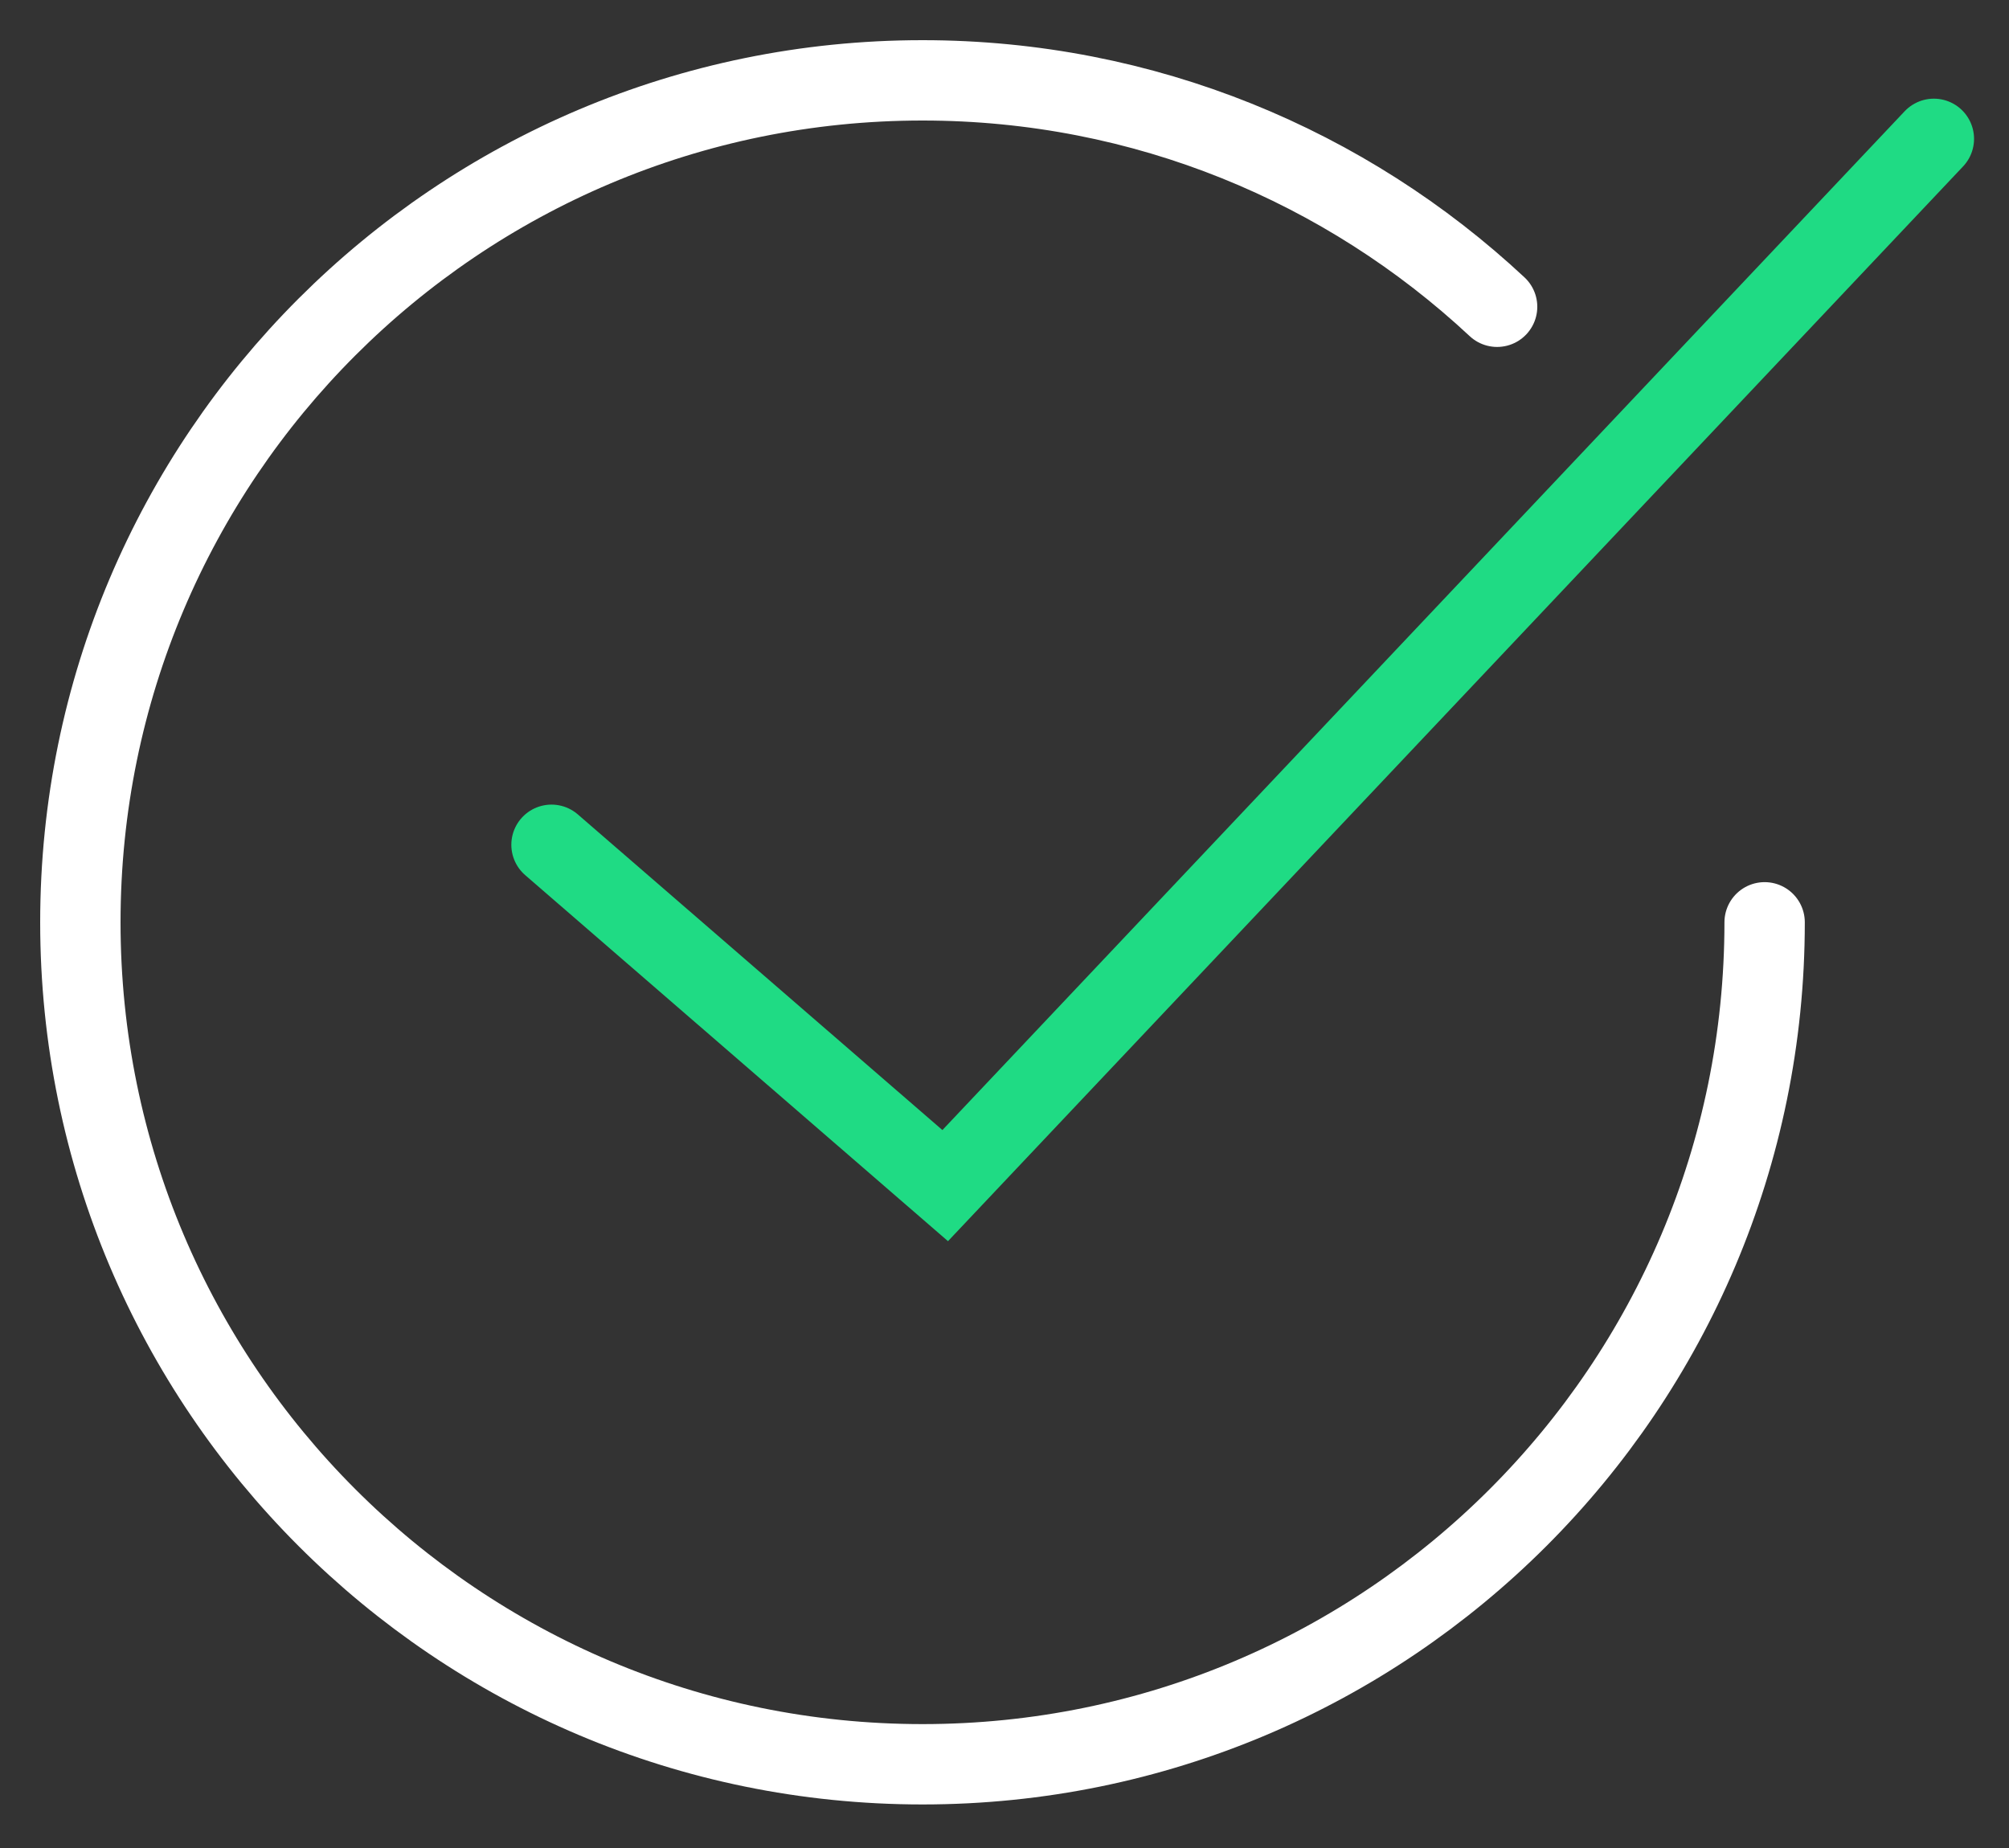
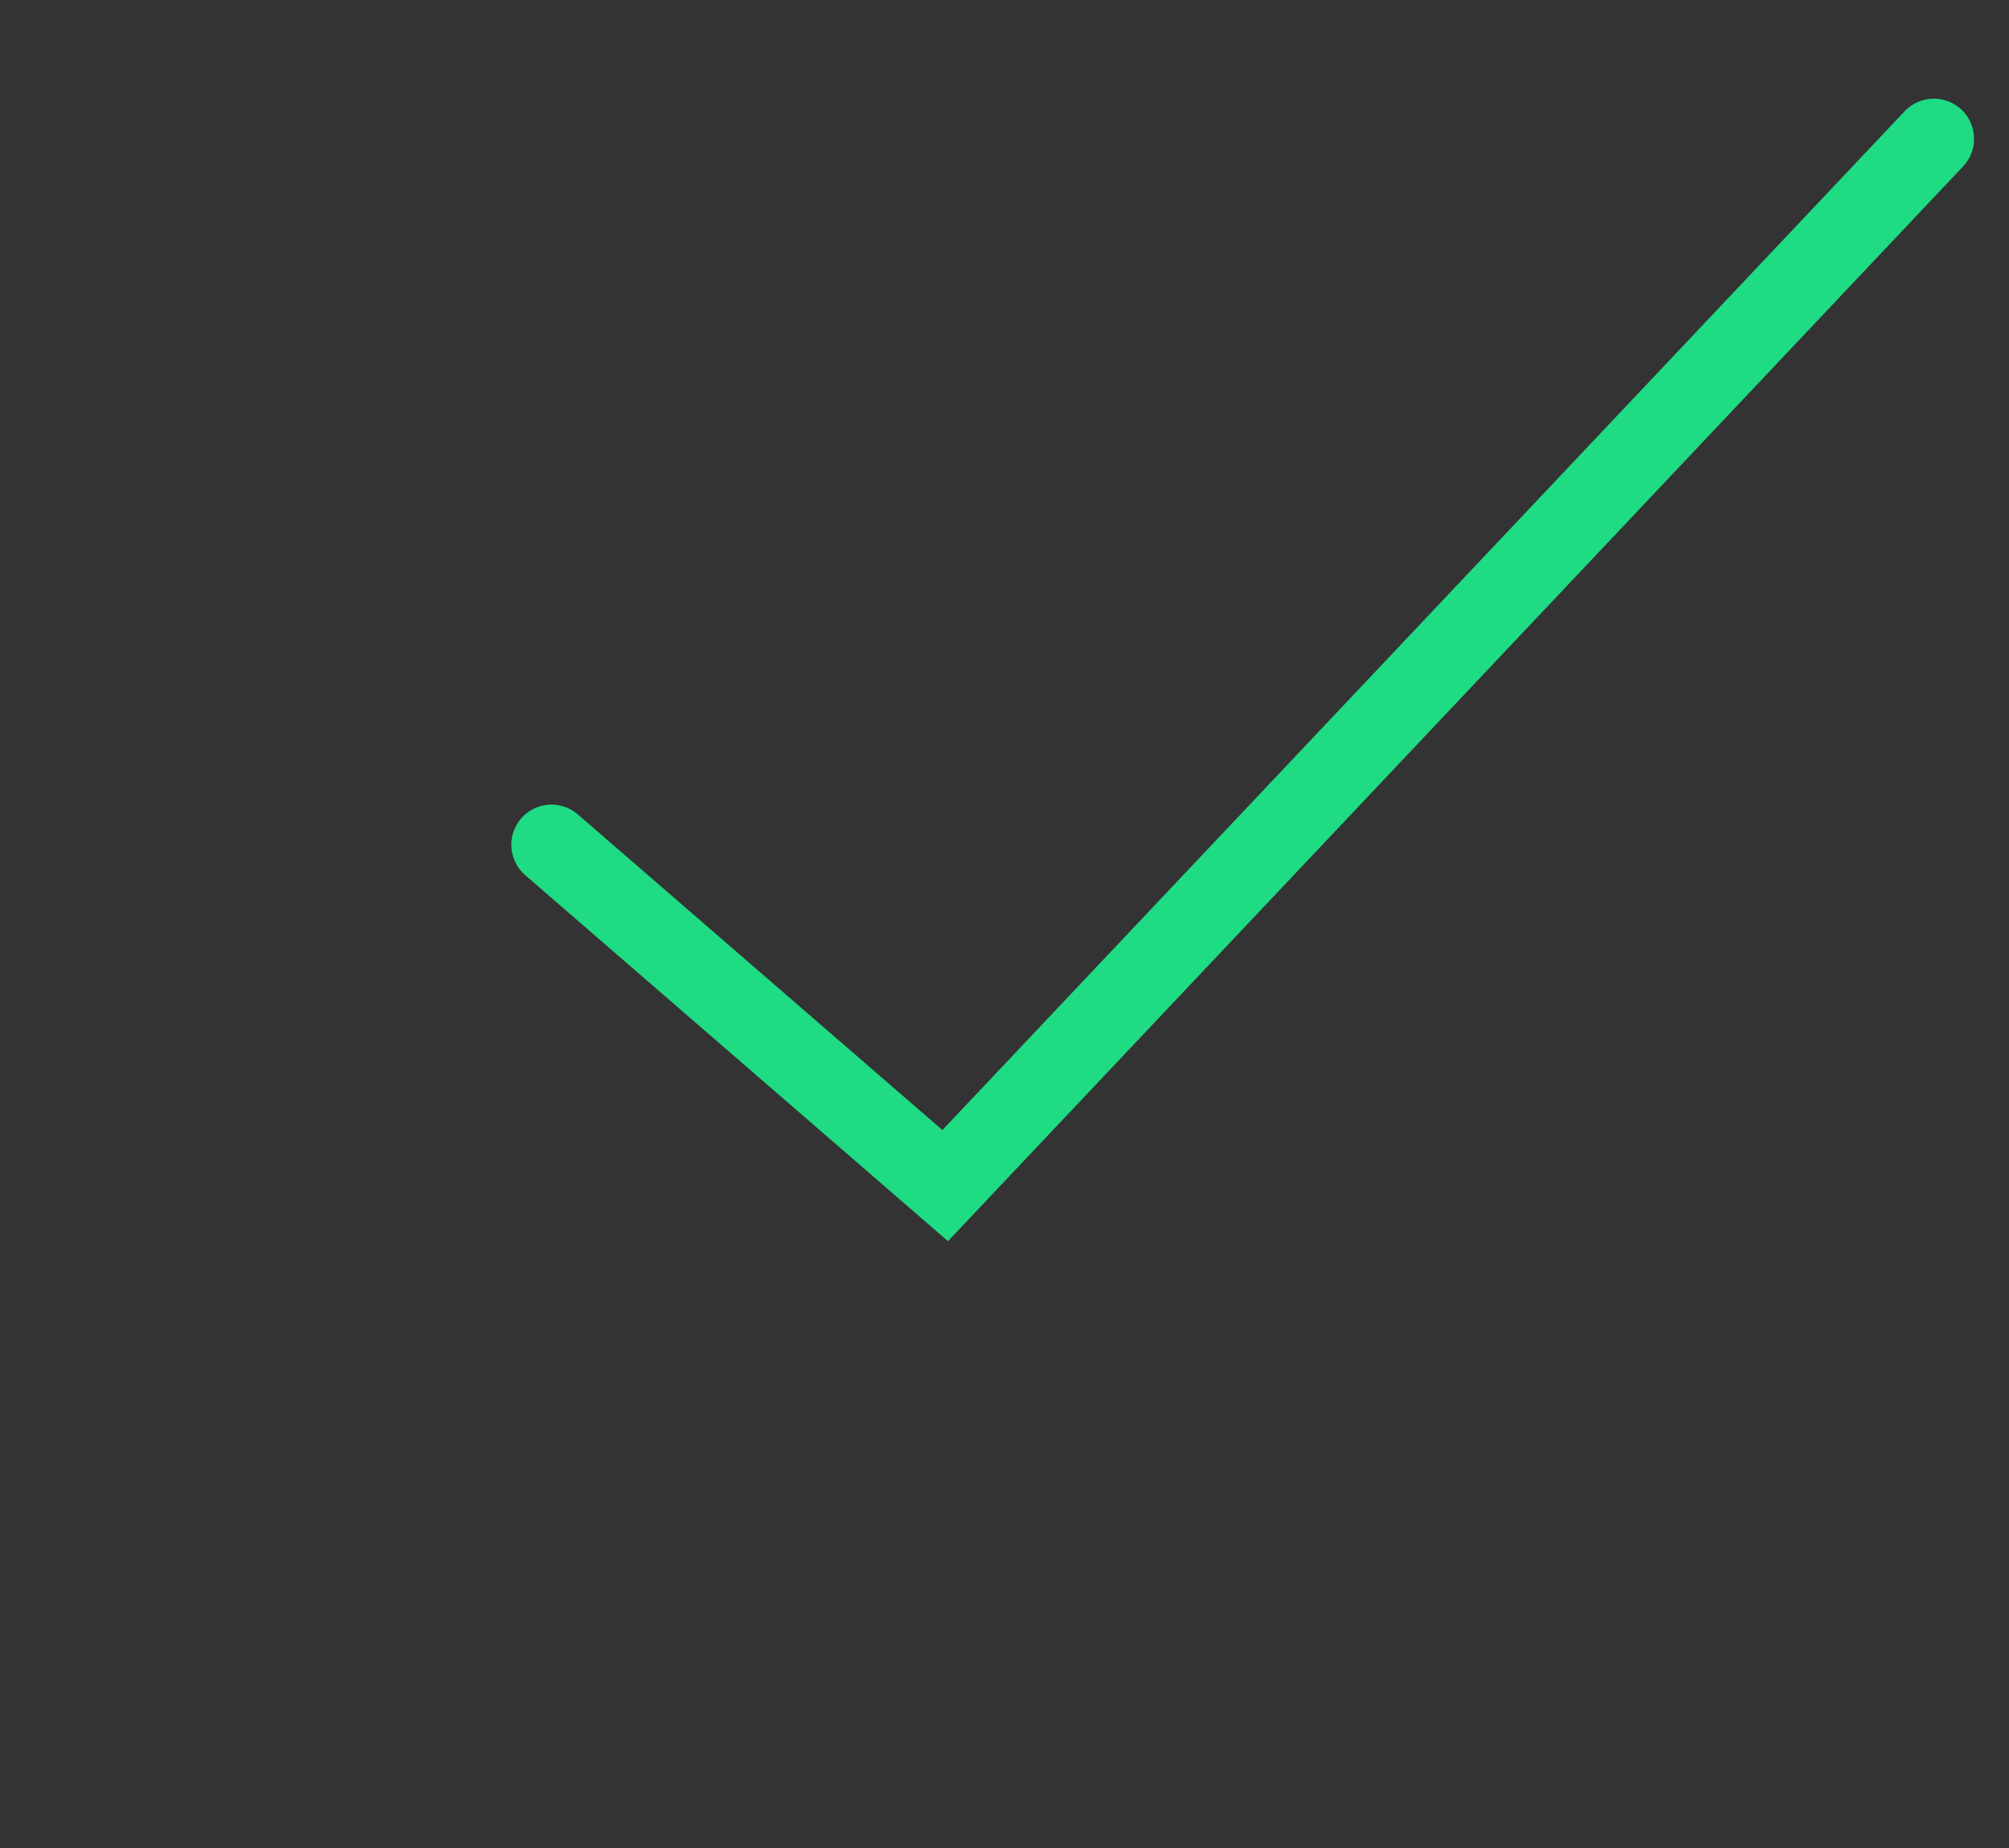
<svg xmlns="http://www.w3.org/2000/svg" width="25px" height="23px" viewBox="0 0 25 23" version="1.1">
  <rect x="0" y="0" width="25" height="23" fill="#333333" stroke="none" />
  <title>Group 5</title>
  <g id="Page-1" stroke="none" stroke-width="1" fill="none" fill-rule="evenodd" stroke-linecap="round">
    <g id="4.-Tutti-i-servizi" transform="translate(-145, -1699)">
      <g id="Group-5" transform="translate(146, 1700)">
-         <path d="M20.959,10.479 C20.959,16.267 16.267,20.958 10.48,20.958 C4.692,20.958 0,16.267 0,10.479 C0,4.691 4.692,0 10.48,0 C13.243,0 15.757,1.07 17.63,2.818" id="Stroke-1" stroke="#FFFFFF" />
        <polyline id="Stroke-3" stroke="#1FDB84" points="5.863 9.514 10.762 13.756 23.065 0.728" />
      </g>
    </g>
  </g>
</svg>